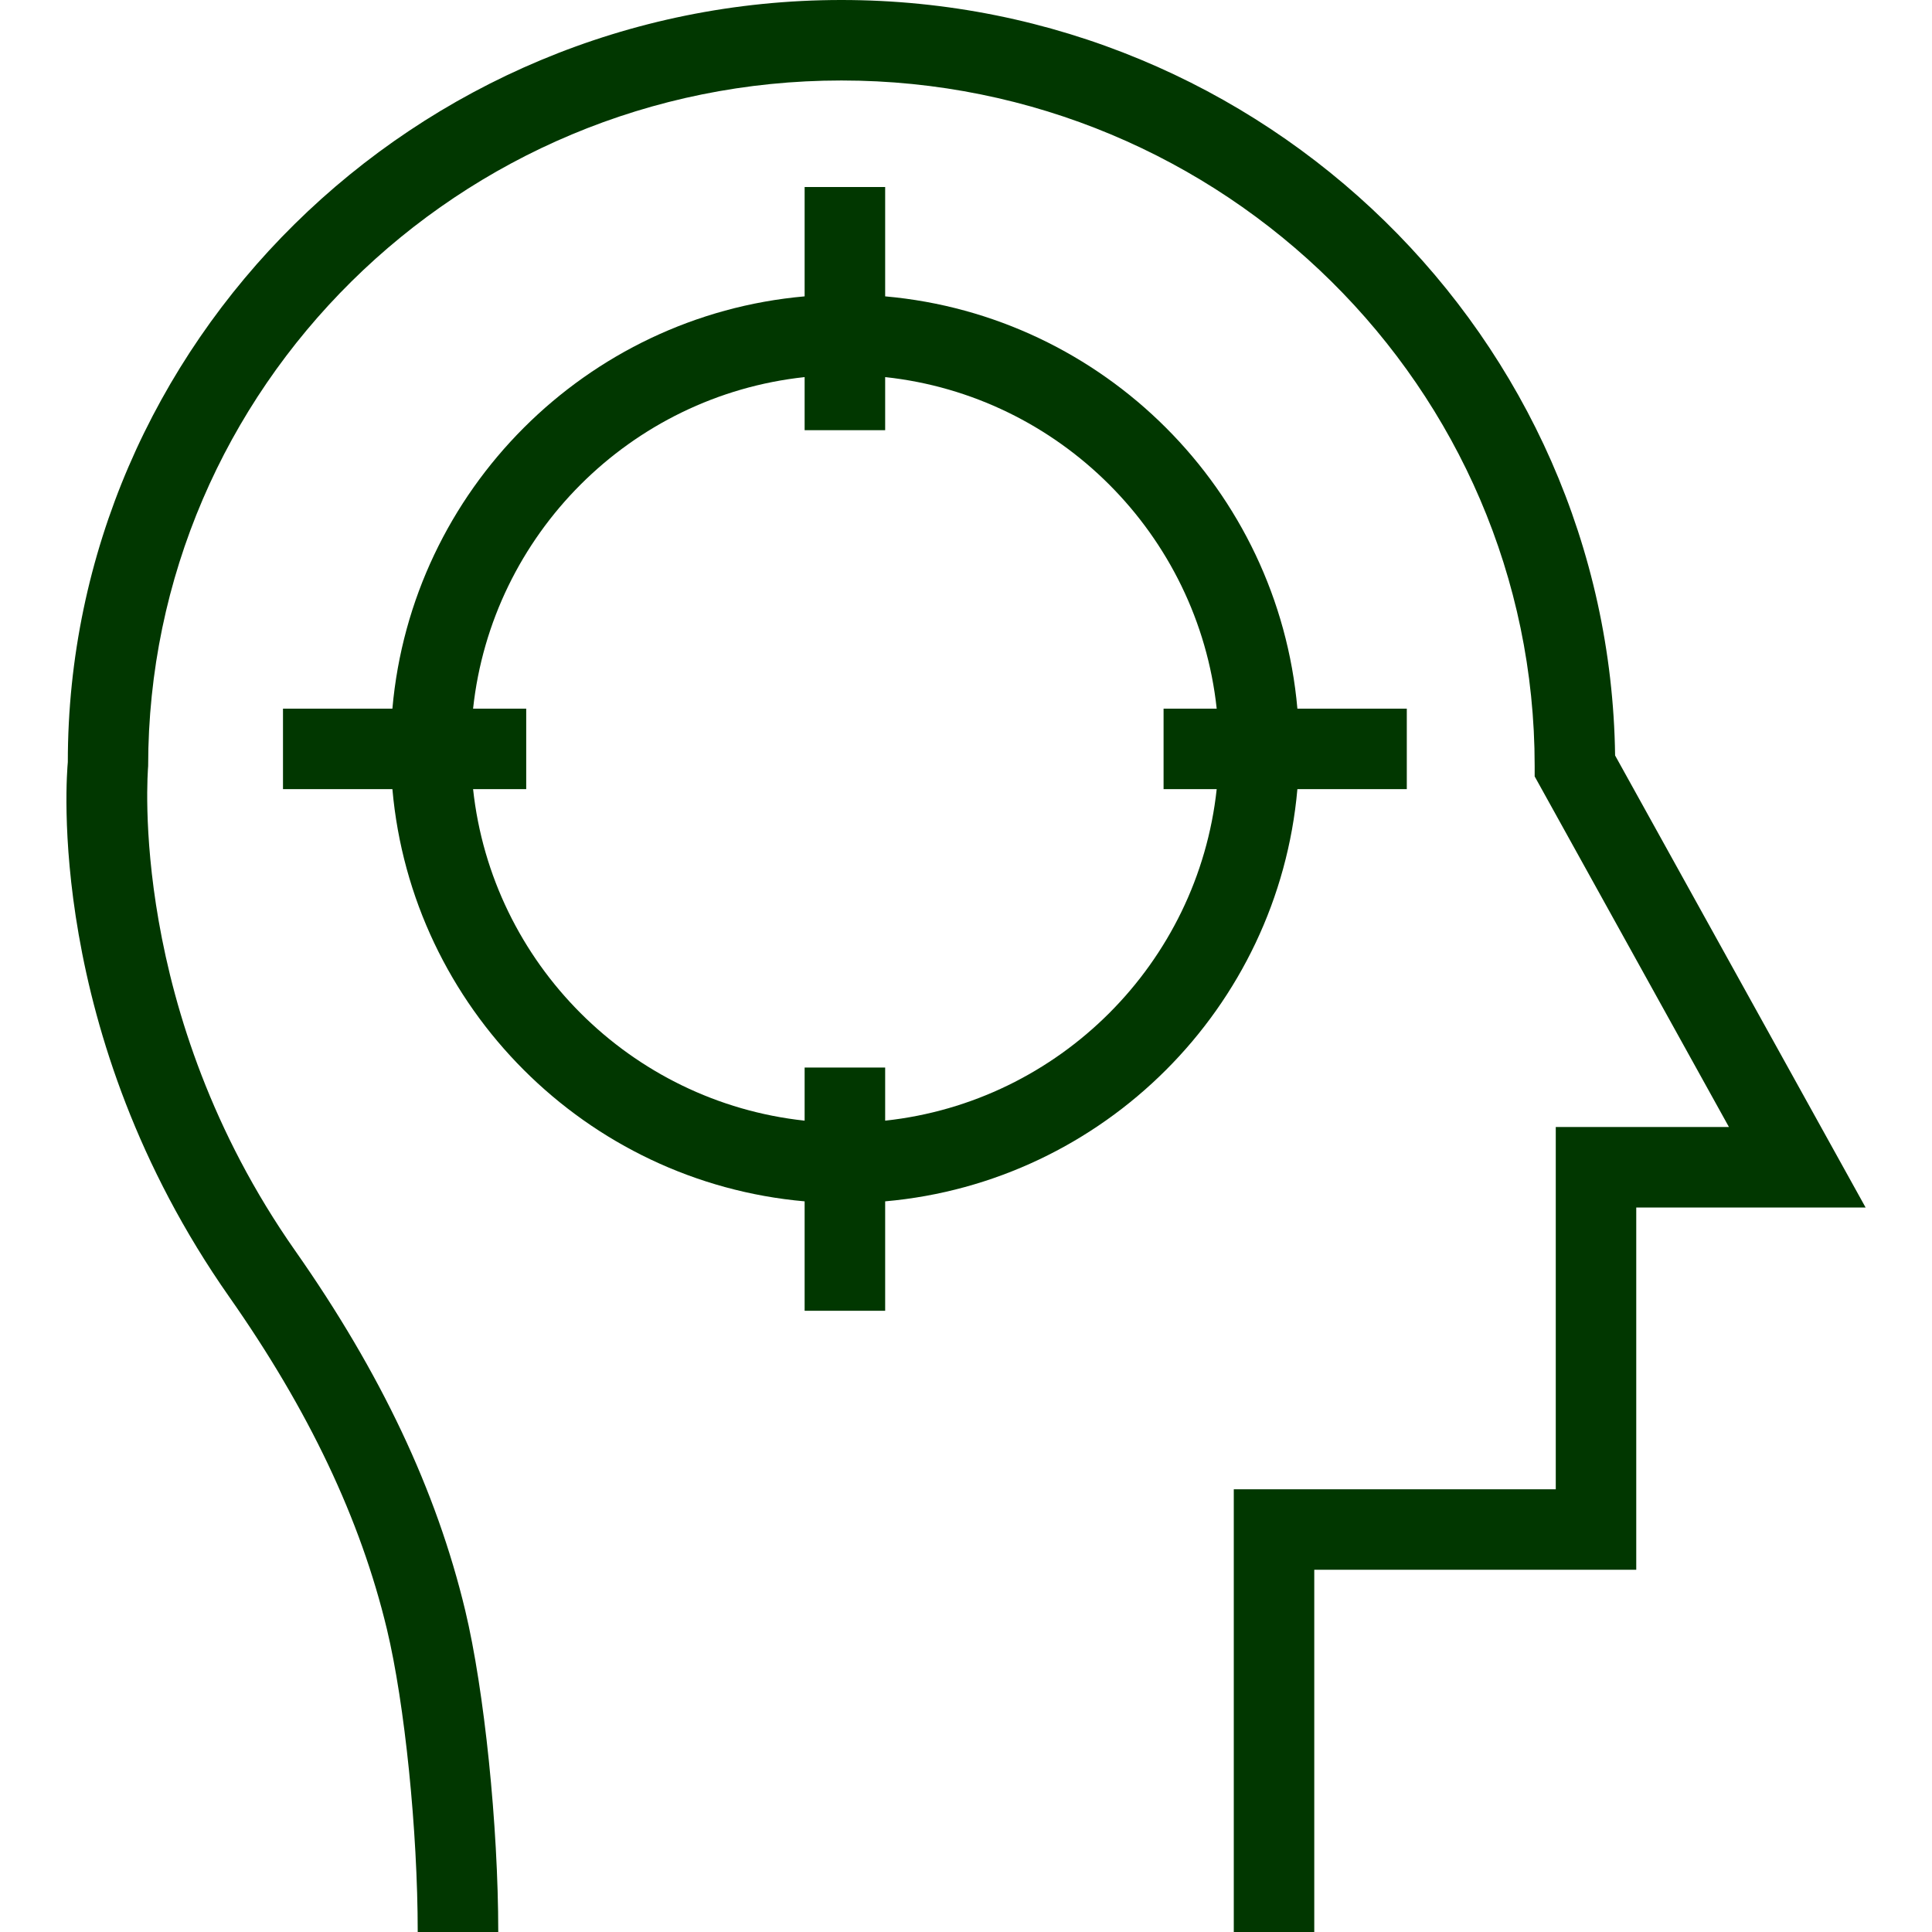
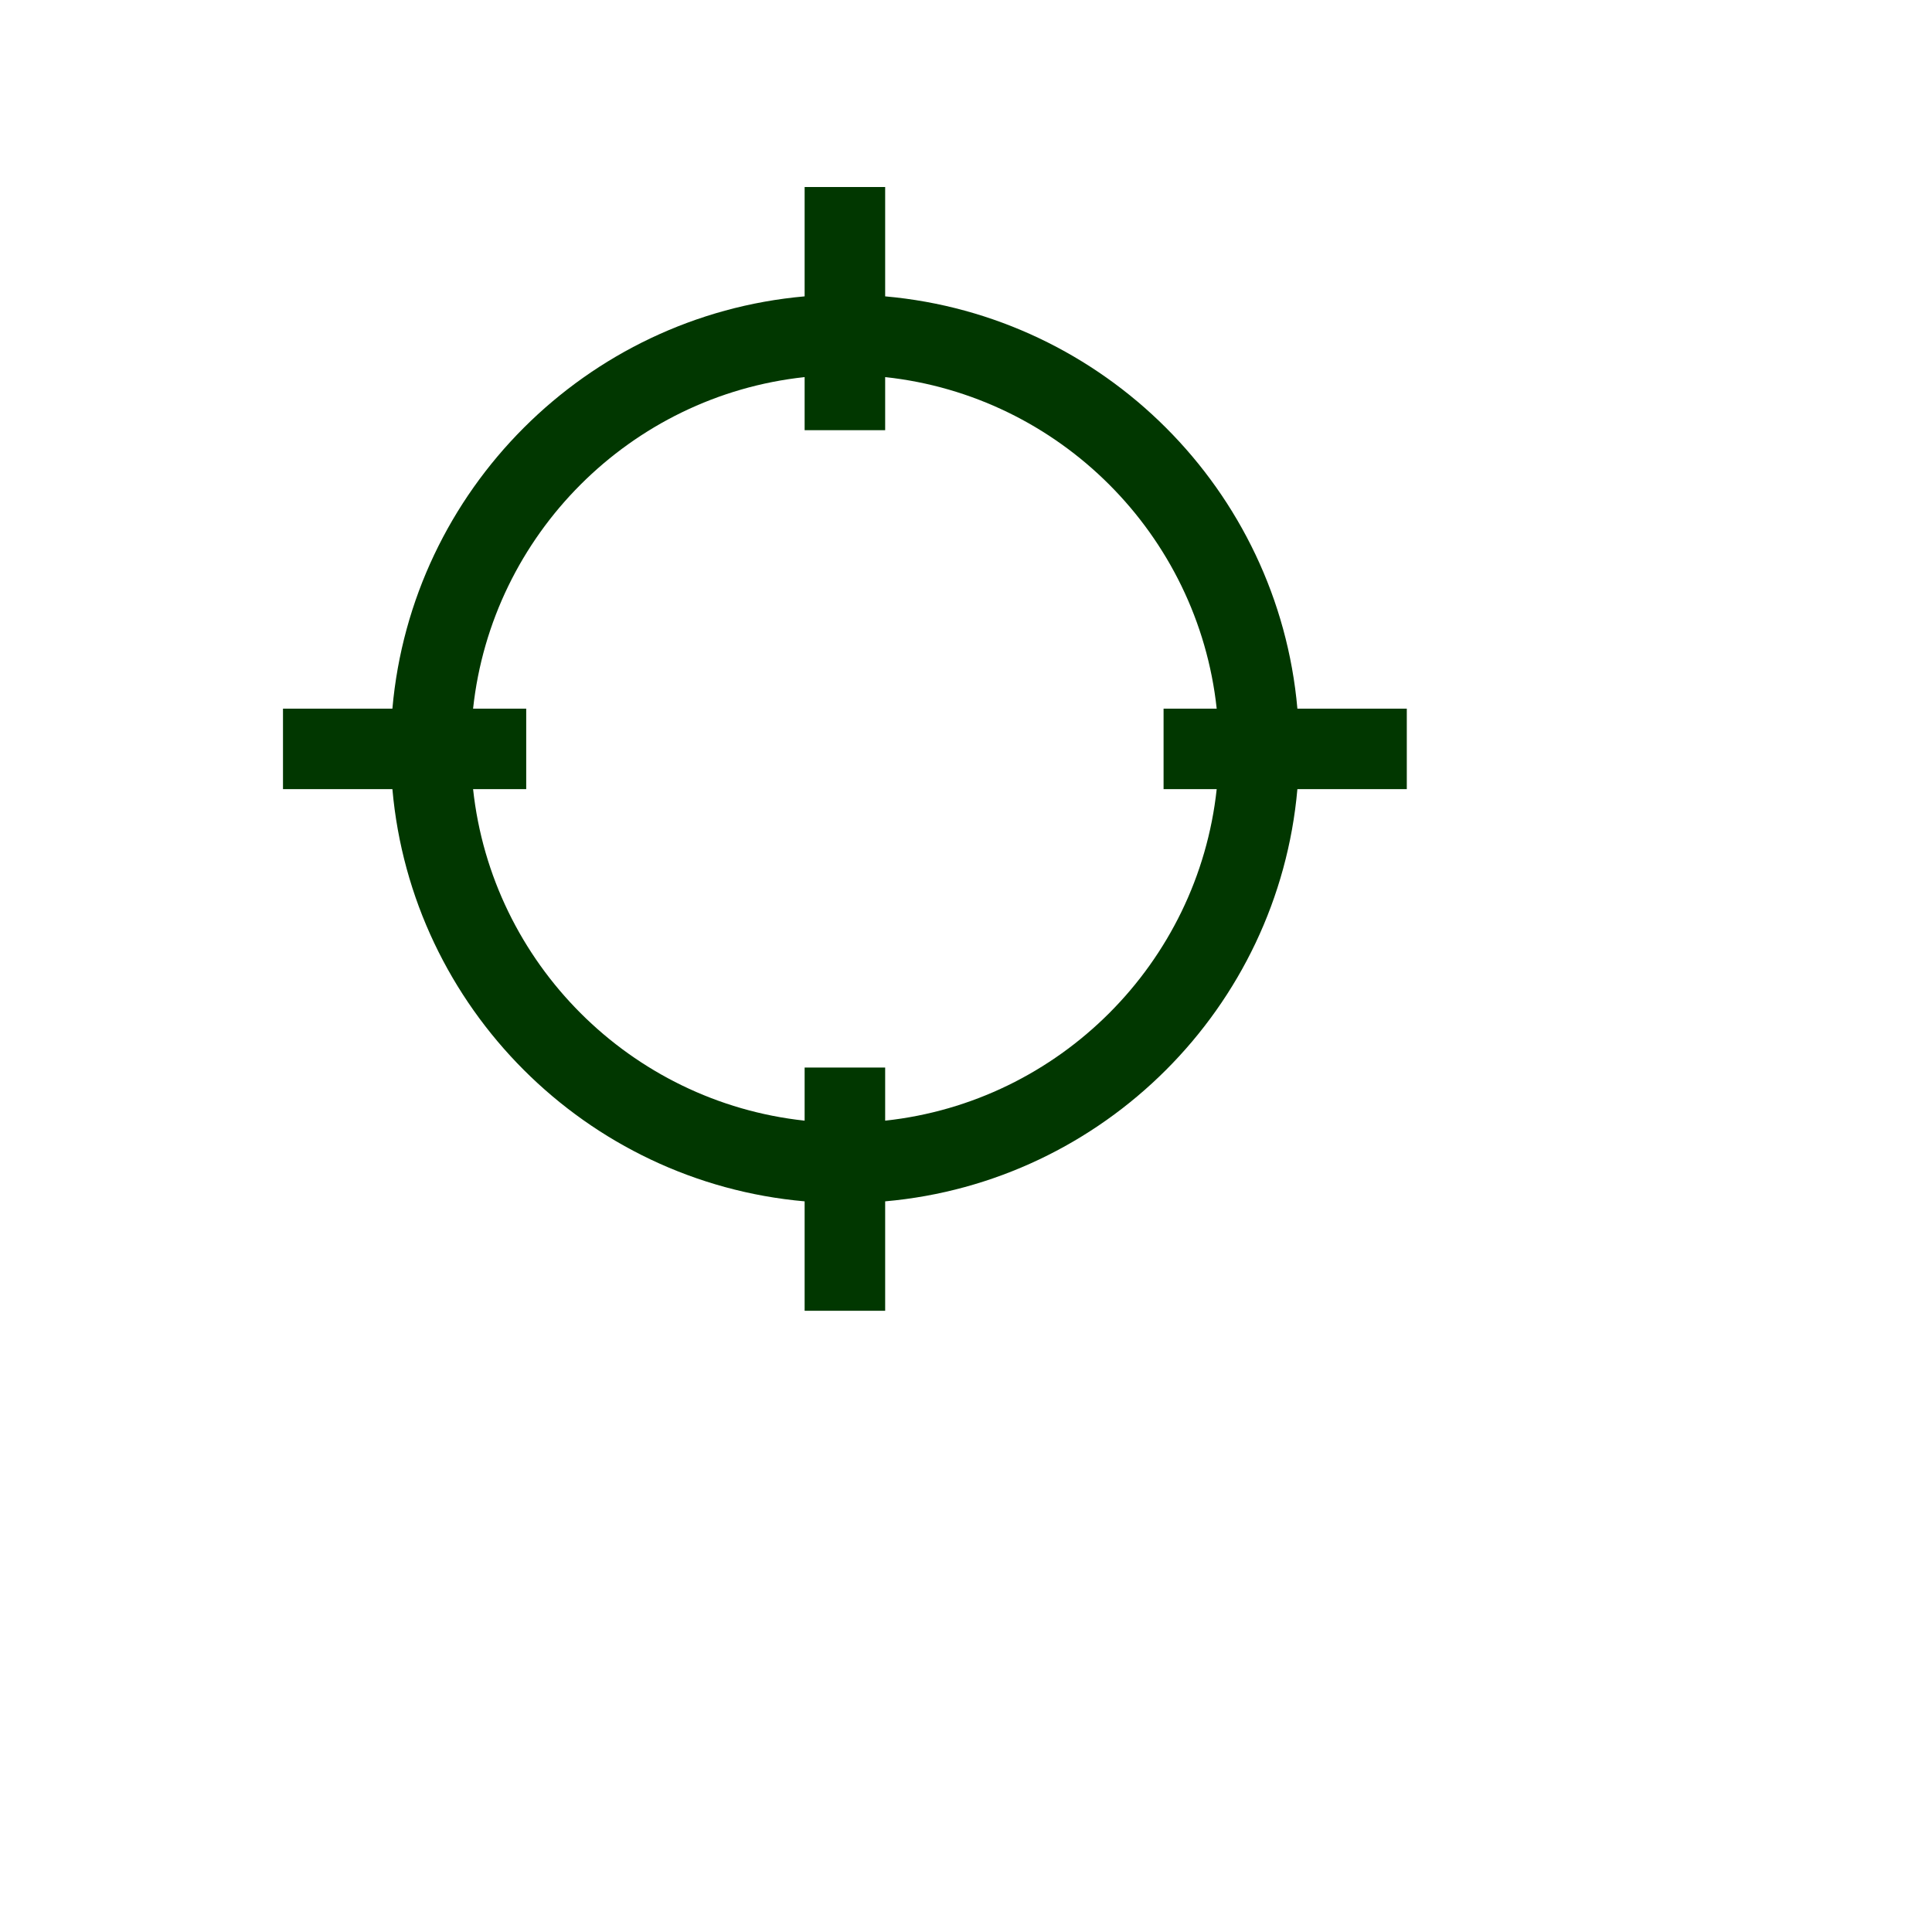
<svg xmlns="http://www.w3.org/2000/svg" fill="none" viewBox="0 0 38 38" height="38" width="38">
-   <path fill="#013700" d="M31.767 14.859C31.655 6.646 24.872 0 16.55 0C8.158 0 1.331 6.759 1.334 14.99C1.314 15.205 0.866 20.316 4.511 25.511C6.077 27.744 7.091 29.881 7.61 32.044C7.961 33.508 8.216 36.013 8.216 38H9.8C9.8 35.904 9.526 33.244 9.15 31.674C8.584 29.314 7.49 27.001 5.807 24.602C2.512 19.906 2.906 15.188 2.914 15.066C2.914 7.632 9.031 1.583 16.55 1.583C24.069 1.583 30.185 7.632 30.185 15.066V15.271L34.006 22.167H30.6V29.292H24.267V38H25.85V30.875H32.183V23.75H36.694L31.767 14.859Z" />
  <path fill="#013700" d="M25.518 13.938C25.139 9.639 21.708 6.209 17.41 5.829V3.678H15.826V5.829C11.528 6.209 8.097 9.639 7.718 13.938H5.566V15.521H7.718C8.097 19.819 11.528 23.25 15.826 23.629V25.781H17.41V23.629C21.708 23.25 25.139 19.819 25.518 15.521H27.67V13.938H25.518ZM23.931 15.521C23.562 18.946 20.835 21.673 17.41 22.042V20.997H15.826V22.042C12.401 21.673 9.674 18.946 9.305 15.521H10.35V13.938H9.305C9.674 10.512 12.401 7.785 15.826 7.417V8.461H17.41V7.417C20.835 7.785 23.562 10.512 23.931 13.938H22.886V15.521H23.931Z" />
</svg>